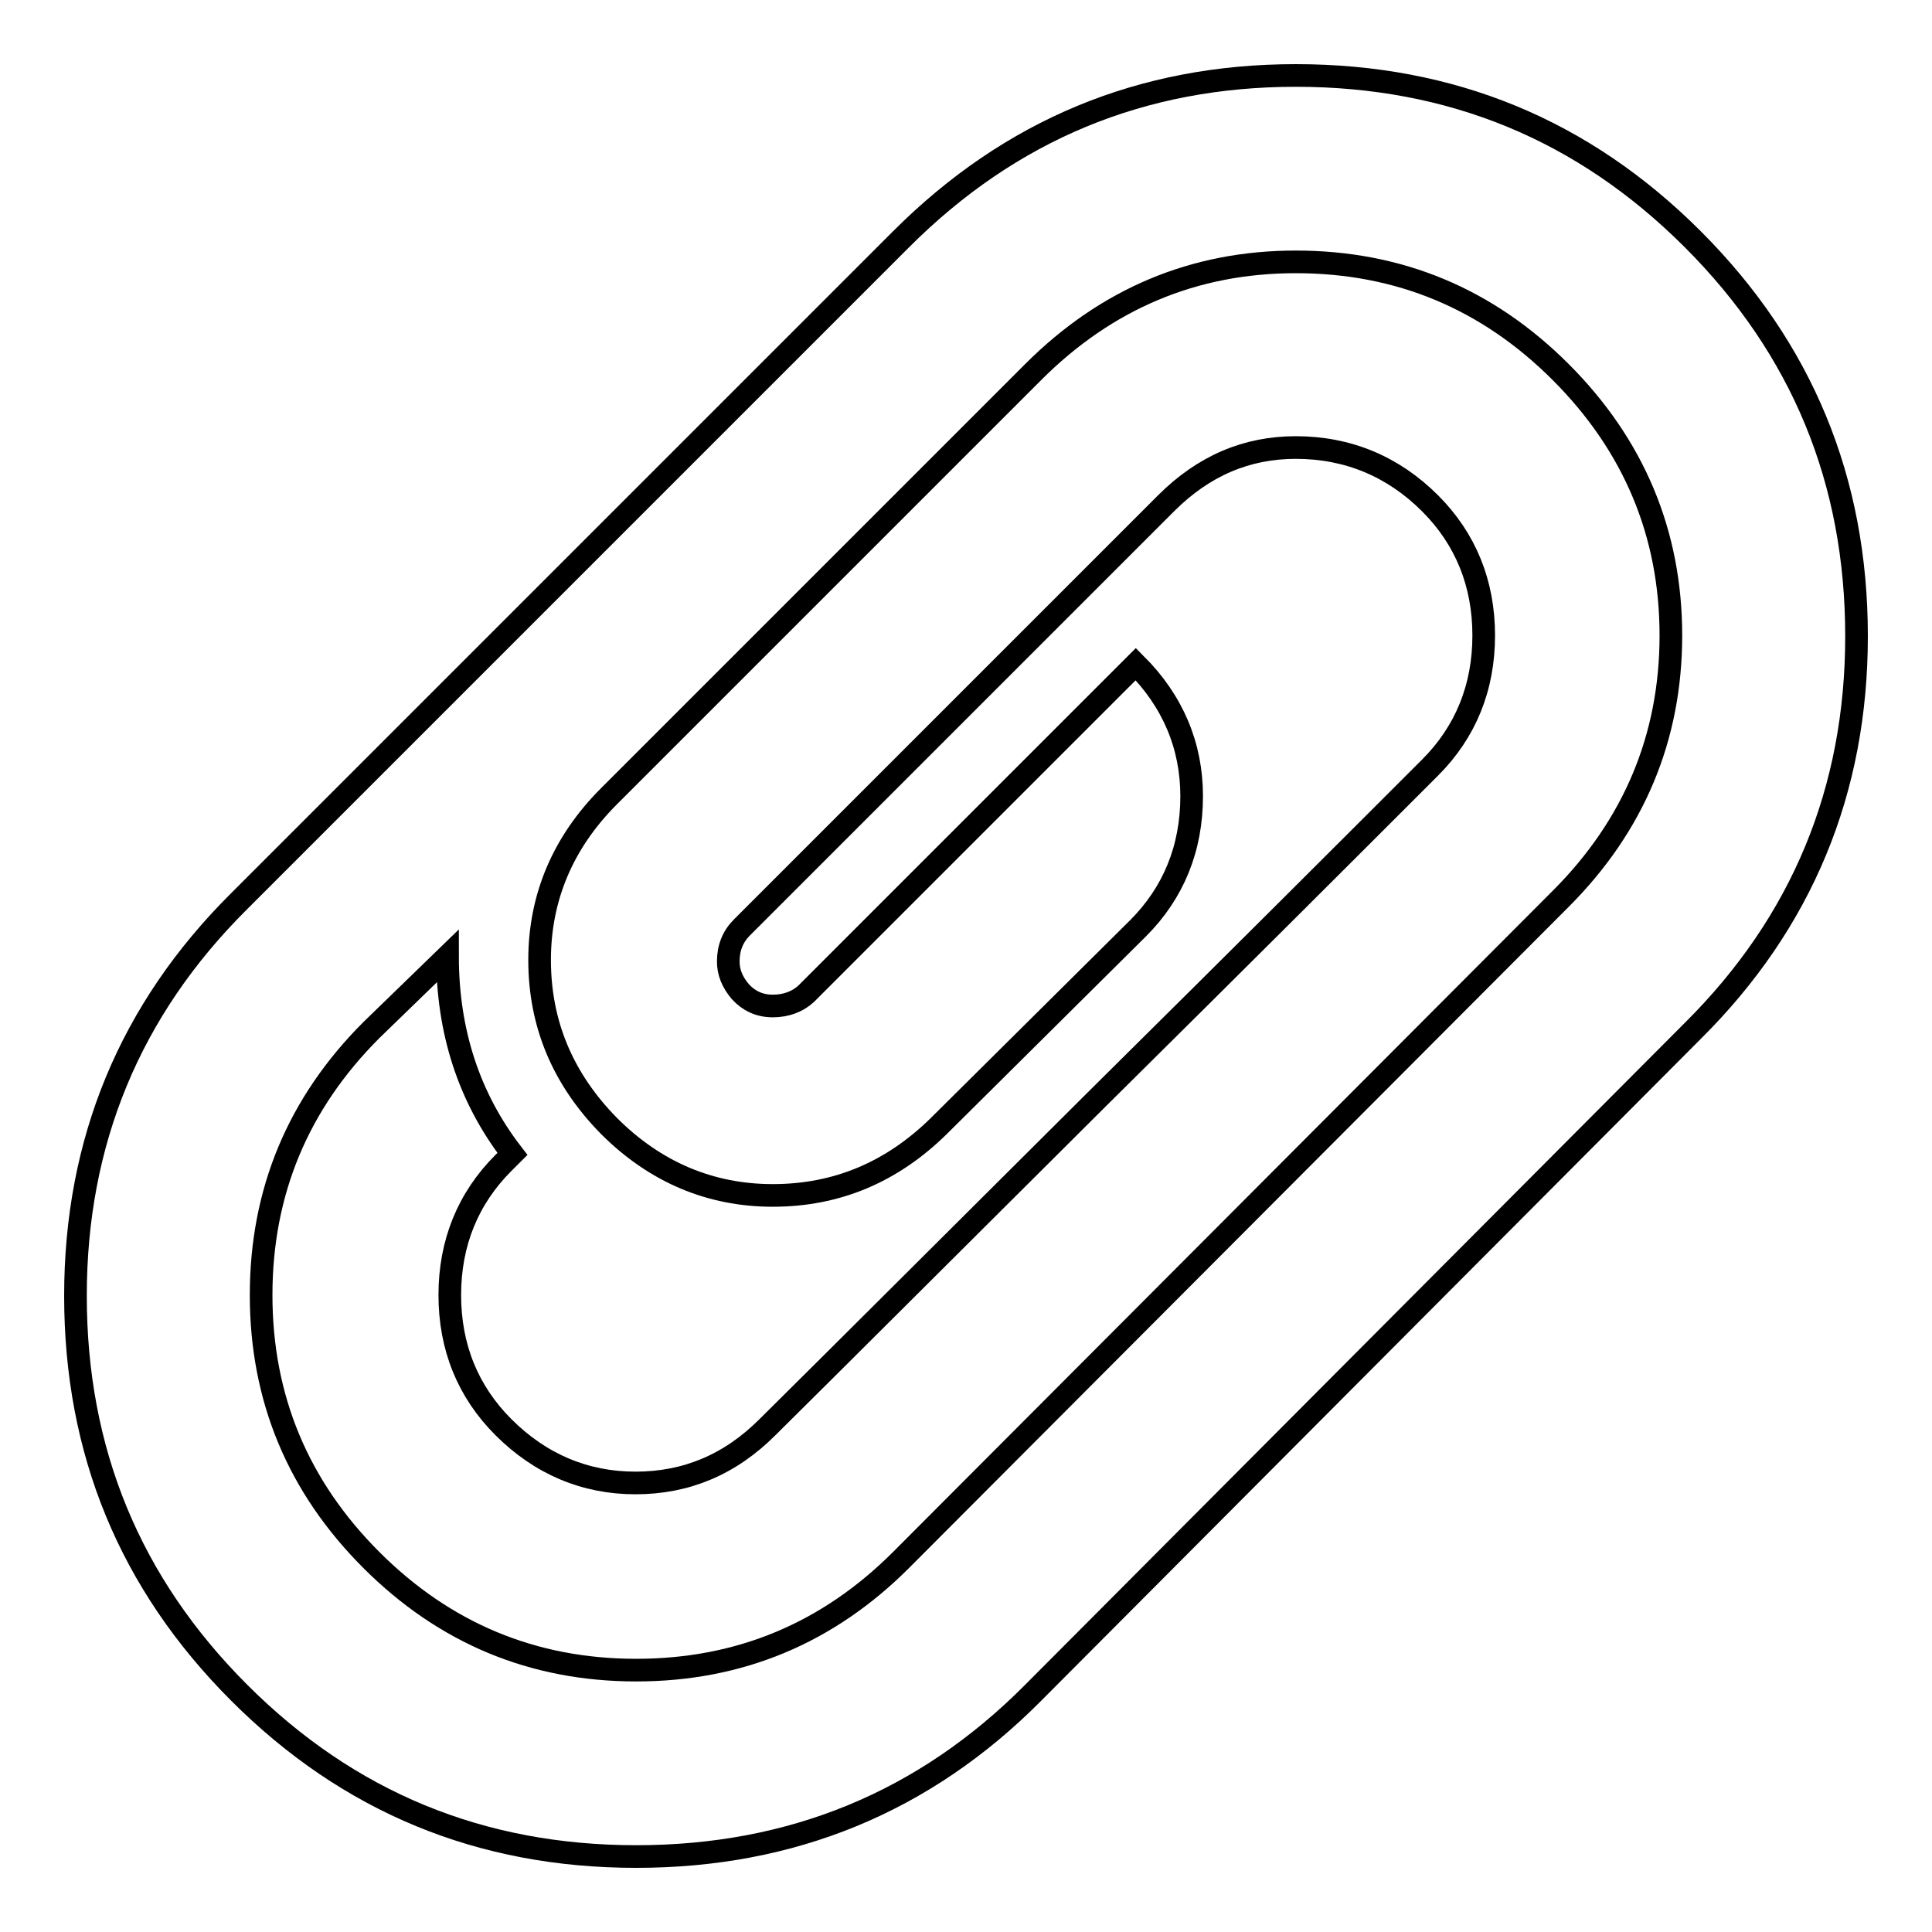
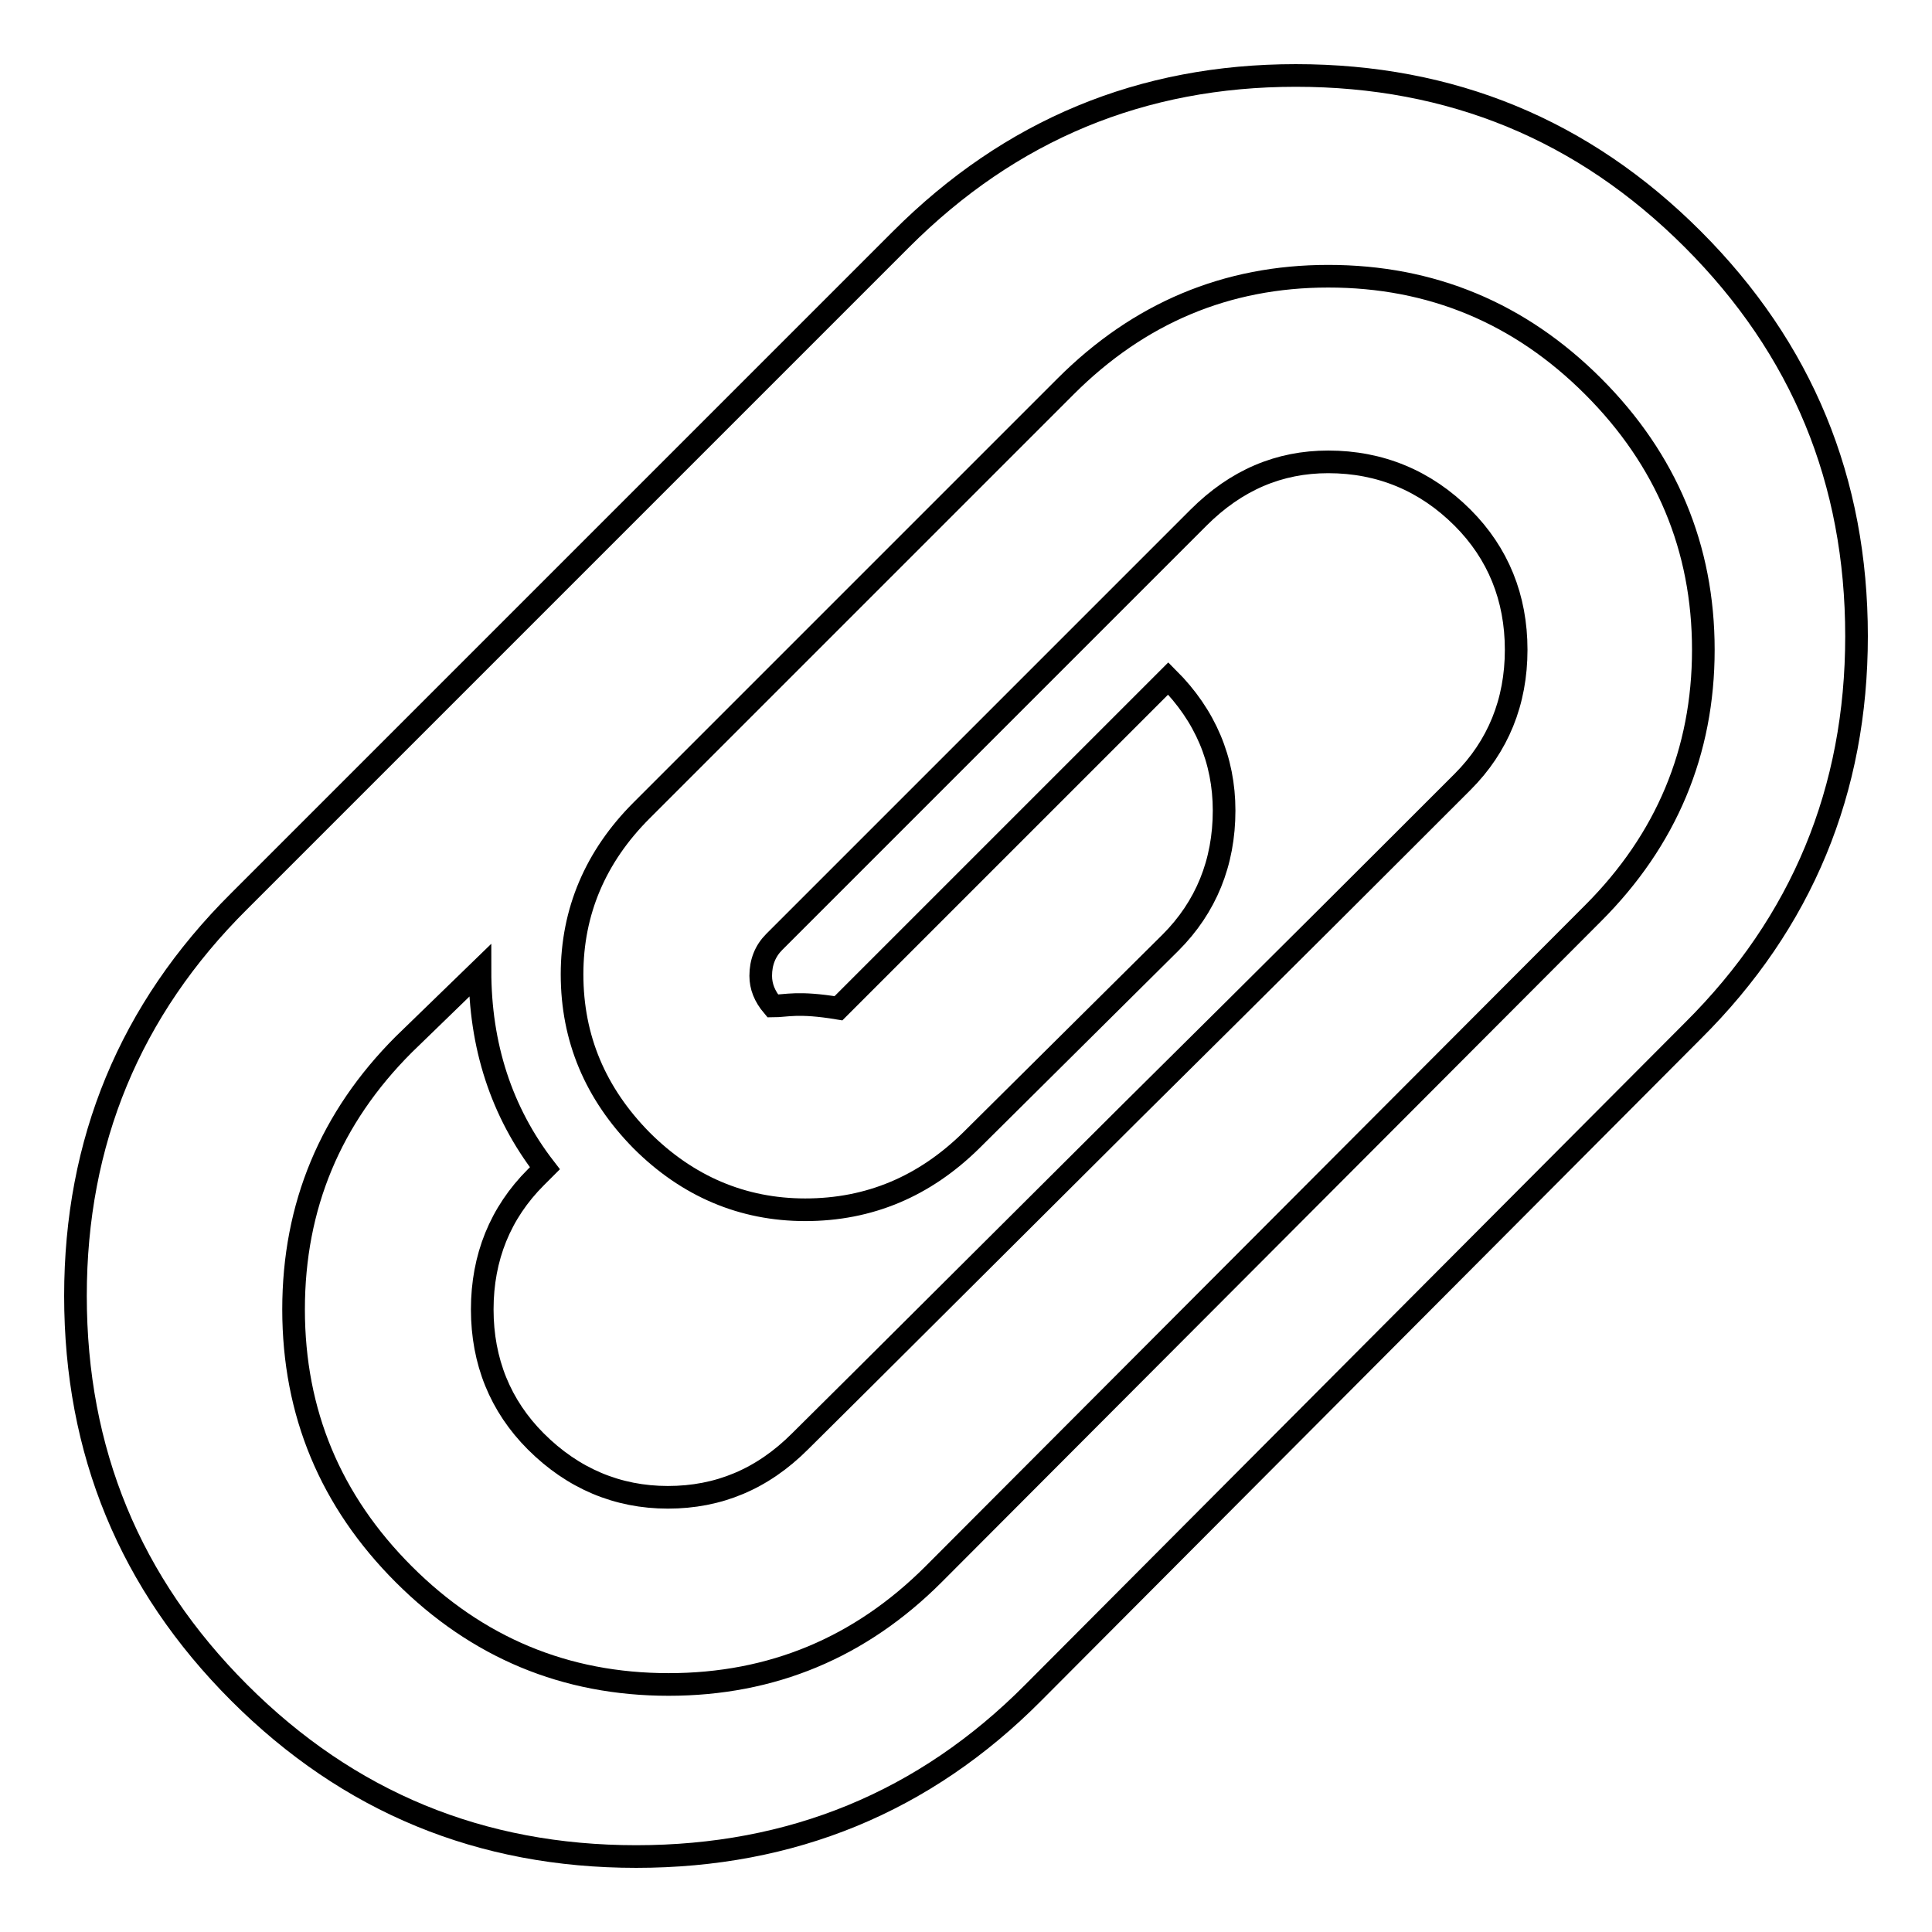
<svg xmlns="http://www.w3.org/2000/svg" version="1.1" x="0px" y="0px" viewBox="0 0 256 256" enable-background="new 0 0 256 256" xml:space="preserve">
  <g>
    <g>
-       <path stroke-width="3" fill-opacity="0" stroke="#000000" d="M102.4,133.3c-1.8,0-3.2-0.7-4.3-1.9c-1.1-1.3-1.6-2.6-1.6-4c0-1.8,0.6-3.3,1.8-4.5l56.2-56.2c5-5,10.7-7.4,17.2-7.4c6.9,0,12.9,2.5,17.8,7.4c4.7,4.7,7.1,10.6,7.1,17.5c0,6.9-2.4,12.8-7.1,17.5c-9.7,9.7-24.3,24.3-43.9,43.7c-19.5,19.4-34.1,34-43.9,43.7c-5,5-10.8,7.4-17.5,7.4c-6.7,0-12.6-2.5-17.5-7.4c-4.7-4.7-7.1-10.6-7.1-17.5s2.4-12.8,7.1-17.5l1.2-1.2c-5.8-7.5-8.6-16.3-8.6-26.2l-10.1,9.8c-9.7,9.7-14.6,21.4-14.6,35.1s4.9,25.4,14.6,35.1s21.4,14.6,35.1,14.6c13.7,0,25.4-4.9,35.1-14.6l87.4-87.6c9.7-9.7,14.6-21.4,14.6-34.9s-4.9-25.2-14.6-34.9c-9.7-9.7-21.4-14.6-35.1-14.6c-13.5,0-25.1,4.9-34.8,14.6l-56.2,56.2c-6.1,6.1-9.2,13.4-9.2,21.7c0,8.5,3.1,15.8,9.2,22c6.1,6.1,13.4,9.2,21.7,9.2c8.5,0,15.8-3.1,22-9.2l26.4-26.2c4.7-4.7,7.1-10.6,7.1-17.5c0-6.7-2.5-12.6-7.4-17.5l-43.7,43.7C105.7,132.7,104.2,133.3,102.4,133.3L102.4,133.3z M171.7,10c20.6,0,38.1,7.2,52.6,21.7c14.5,14.5,21.7,32,21.7,52.6c0,20.4-7.2,37.9-21.7,52.3l-87.4,87.7c-14.4,14.5-32,21.7-52.6,21.7c-20.6,0-38.1-7.2-52.6-21.7c-14.5-14.5-21.7-32-21.7-52.6c0-20.4,7.2-37.9,21.7-52.3l87.7-87.7C133.9,17.2,151.3,10,171.7,10z" />
+       <path stroke-width="3" fill-opacity="0" stroke="#000000" d="M102.4,133.3c-1.1-1.3-1.6-2.6-1.6-4c0-1.8,0.6-3.3,1.8-4.5l56.2-56.2c5-5,10.7-7.4,17.2-7.4c6.9,0,12.9,2.5,17.8,7.4c4.7,4.7,7.1,10.6,7.1,17.5c0,6.9-2.4,12.8-7.1,17.5c-9.7,9.7-24.3,24.3-43.9,43.7c-19.5,19.4-34.1,34-43.9,43.7c-5,5-10.8,7.4-17.5,7.4c-6.7,0-12.6-2.5-17.5-7.4c-4.7-4.7-7.1-10.6-7.1-17.5s2.4-12.8,7.1-17.5l1.2-1.2c-5.8-7.5-8.6-16.3-8.6-26.2l-10.1,9.8c-9.7,9.7-14.6,21.4-14.6,35.1s4.9,25.4,14.6,35.1s21.4,14.6,35.1,14.6c13.7,0,25.4-4.9,35.1-14.6l87.4-87.6c9.7-9.7,14.6-21.4,14.6-34.9s-4.9-25.2-14.6-34.9c-9.7-9.7-21.4-14.6-35.1-14.6c-13.5,0-25.1,4.9-34.8,14.6l-56.2,56.2c-6.1,6.1-9.2,13.4-9.2,21.7c0,8.5,3.1,15.8,9.2,22c6.1,6.1,13.4,9.2,21.7,9.2c8.5,0,15.8-3.1,22-9.2l26.4-26.2c4.7-4.7,7.1-10.6,7.1-17.5c0-6.7-2.5-12.6-7.4-17.5l-43.7,43.7C105.7,132.7,104.2,133.3,102.4,133.3L102.4,133.3z M171.7,10c20.6,0,38.1,7.2,52.6,21.7c14.5,14.5,21.7,32,21.7,52.6c0,20.4-7.2,37.9-21.7,52.3l-87.4,87.7c-14.4,14.5-32,21.7-52.6,21.7c-20.6,0-38.1-7.2-52.6-21.7c-14.5-14.5-21.7-32-21.7-52.6c0-20.4,7.2-37.9,21.7-52.3l87.7-87.7C133.9,17.2,151.3,10,171.7,10z" />
    </g>
  </g>
</svg>